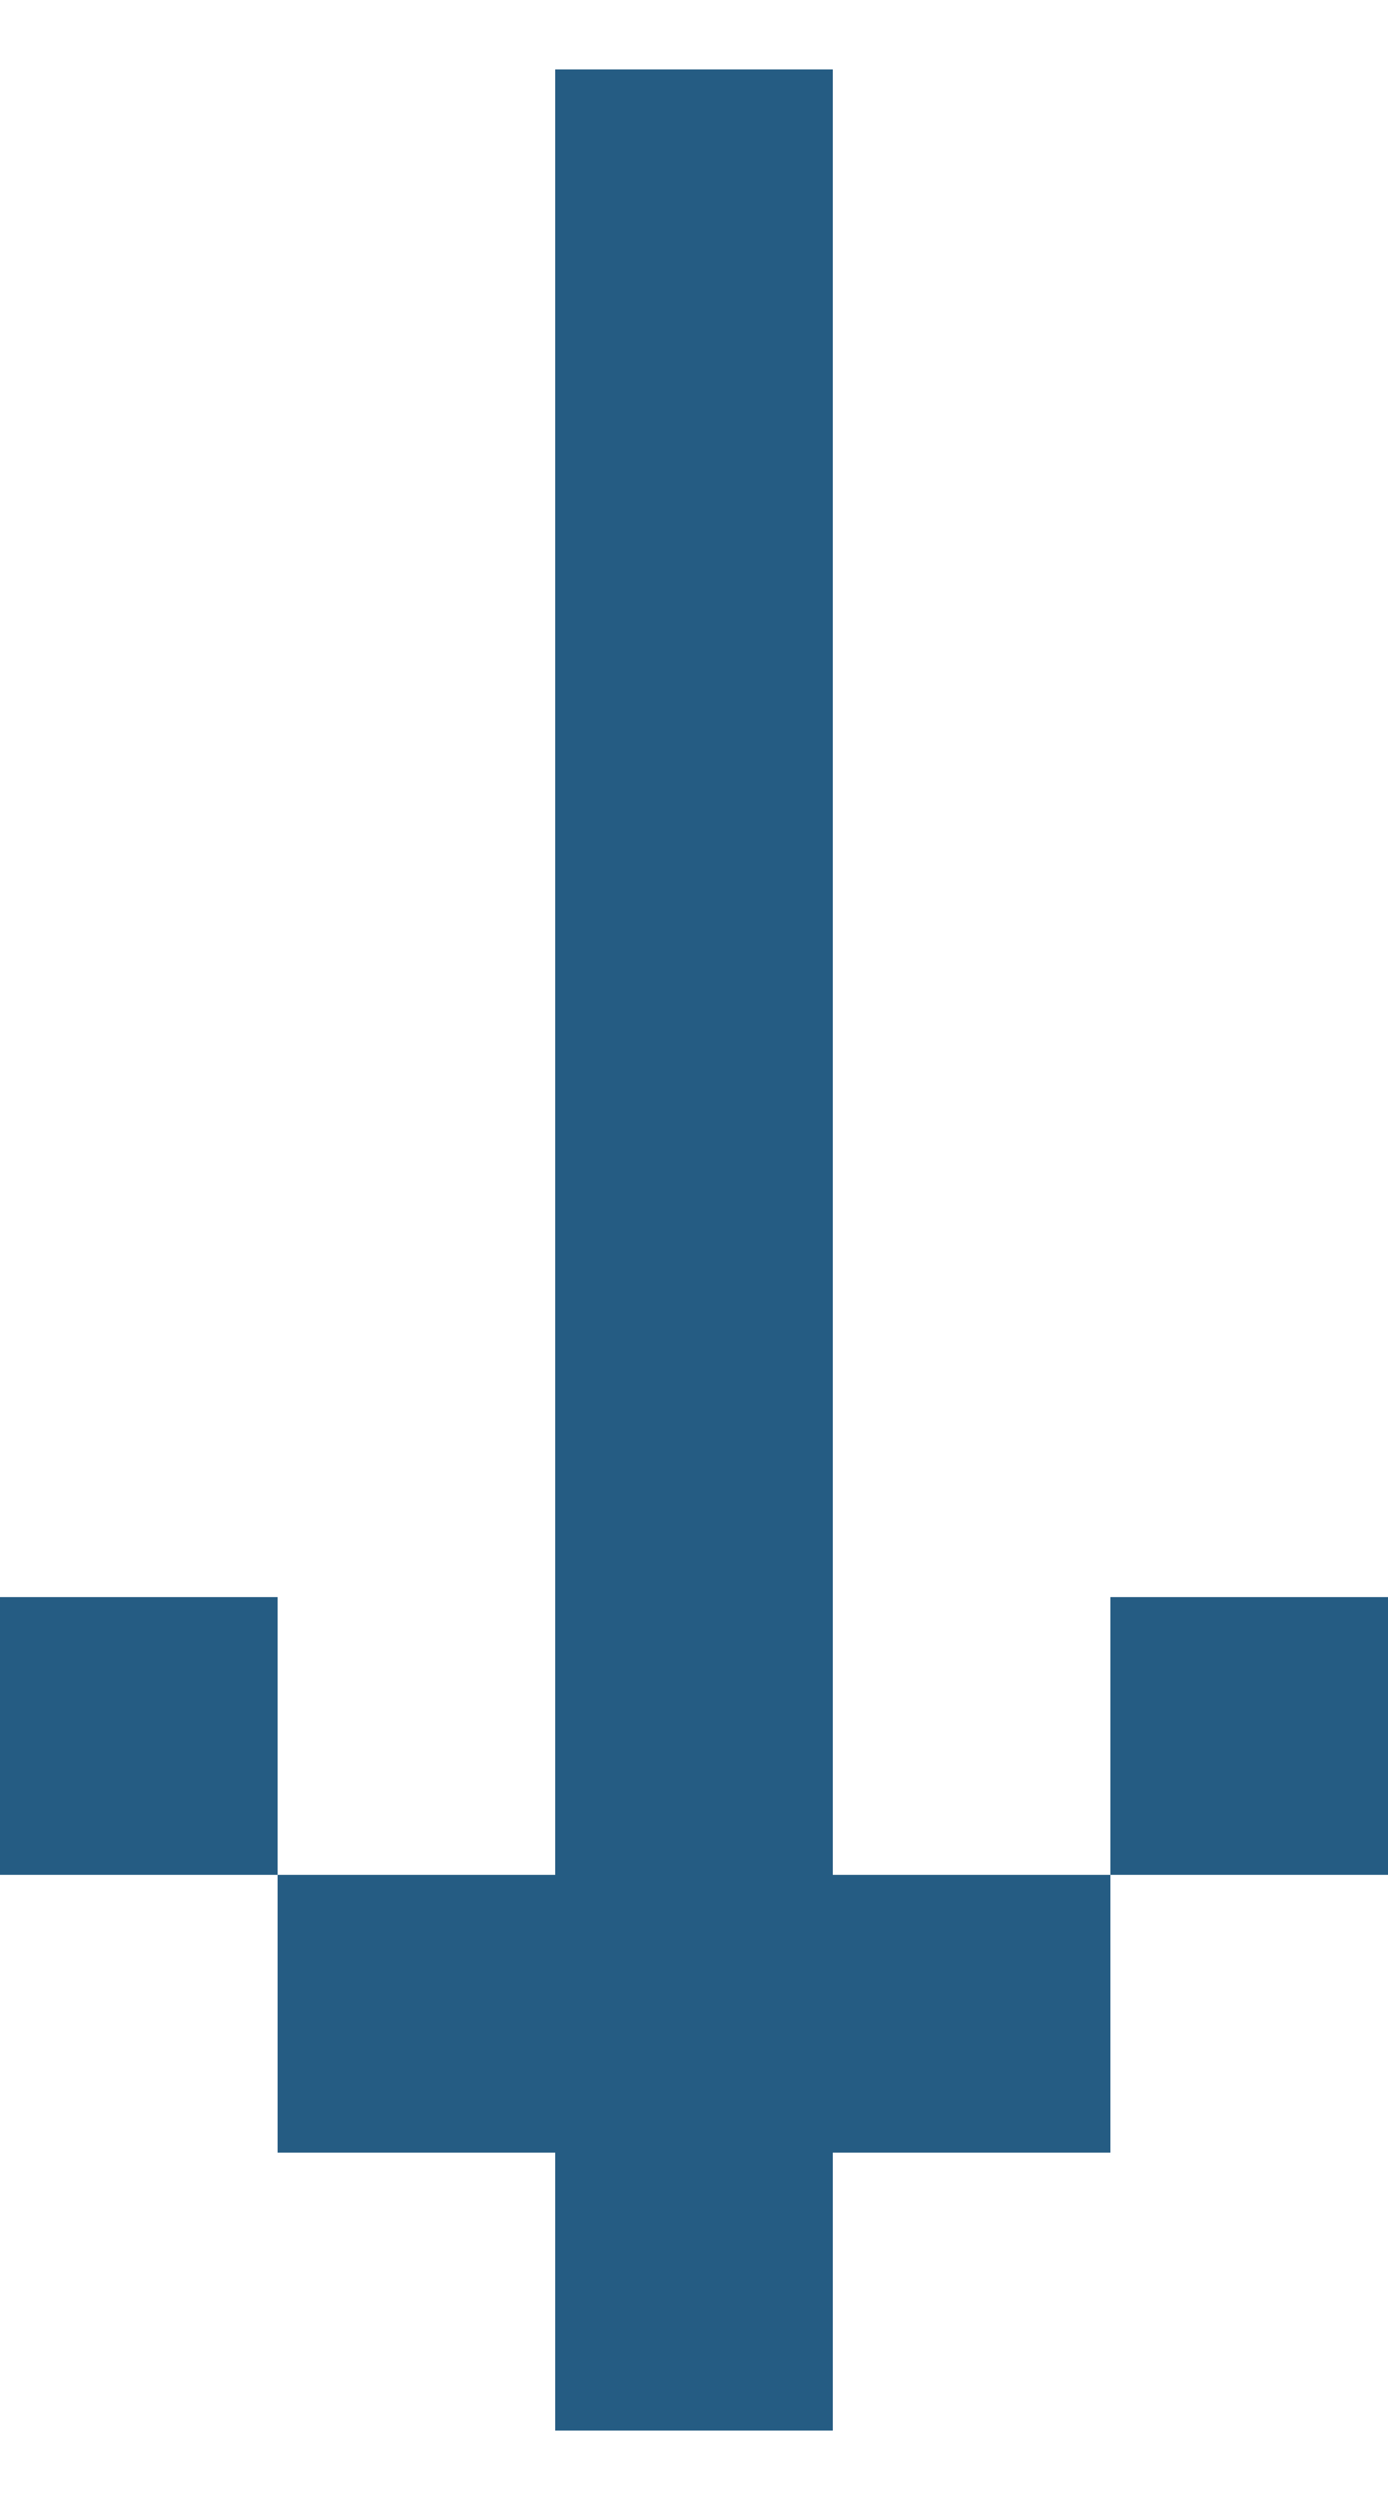
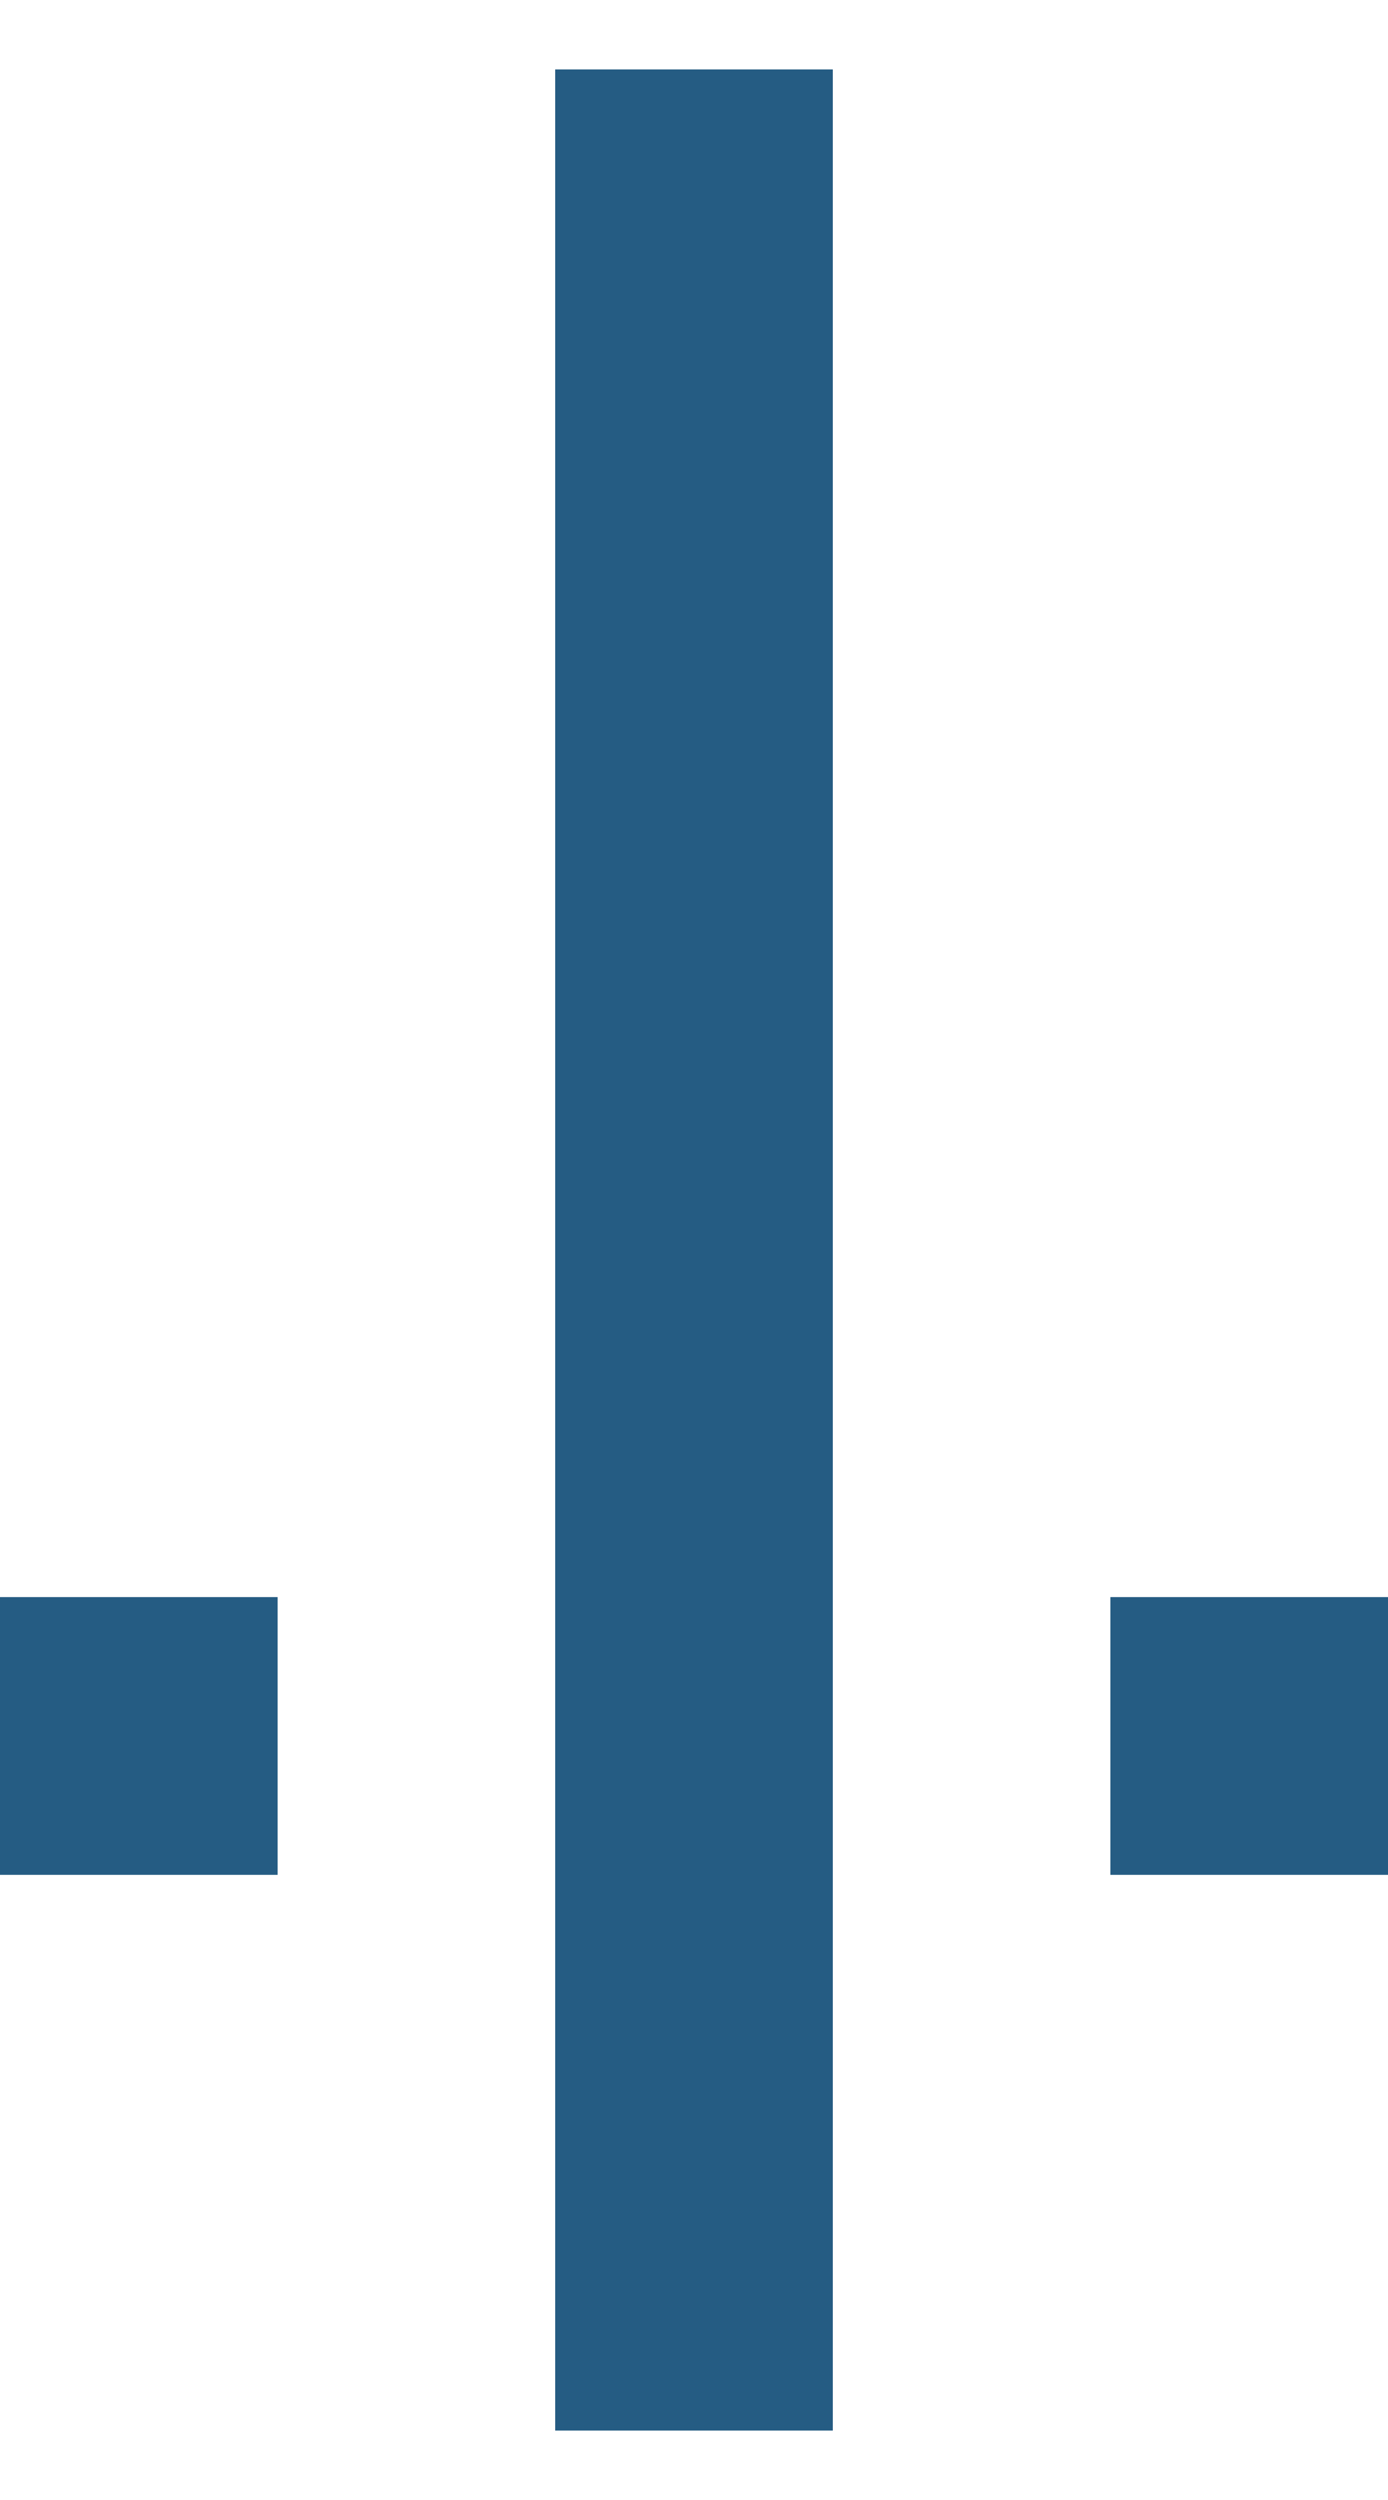
<svg xmlns="http://www.w3.org/2000/svg" width="10" height="18" viewBox="0 0 10 18" fill="none">
  <g opacity="0.9">
    <rect x="6" y="0.5" width="15.001" height="2" transform="rotate(90 6 0.5)" fill="#0D4A75" />
-     <rect x="8" y="13.499" width="2" height="2" transform="rotate(90 8 13.499)" fill="#0D4A75" />
    <rect x="10" y="11.499" width="2" height="2" transform="rotate(90 10 11.499)" fill="#0D4A75" />
    <rect x="6" y="15.5" width="2" height="2" transform="rotate(90 6 15.5)" fill="#0D4A75" />
-     <rect x="4" y="13.499" width="2" height="2" transform="rotate(90 4 13.499)" fill="#0D4A75" />
    <rect x="2" y="11.499" width="2" height="2" transform="rotate(90 2 11.499)" fill="#0D4A75" />
  </g>
</svg>